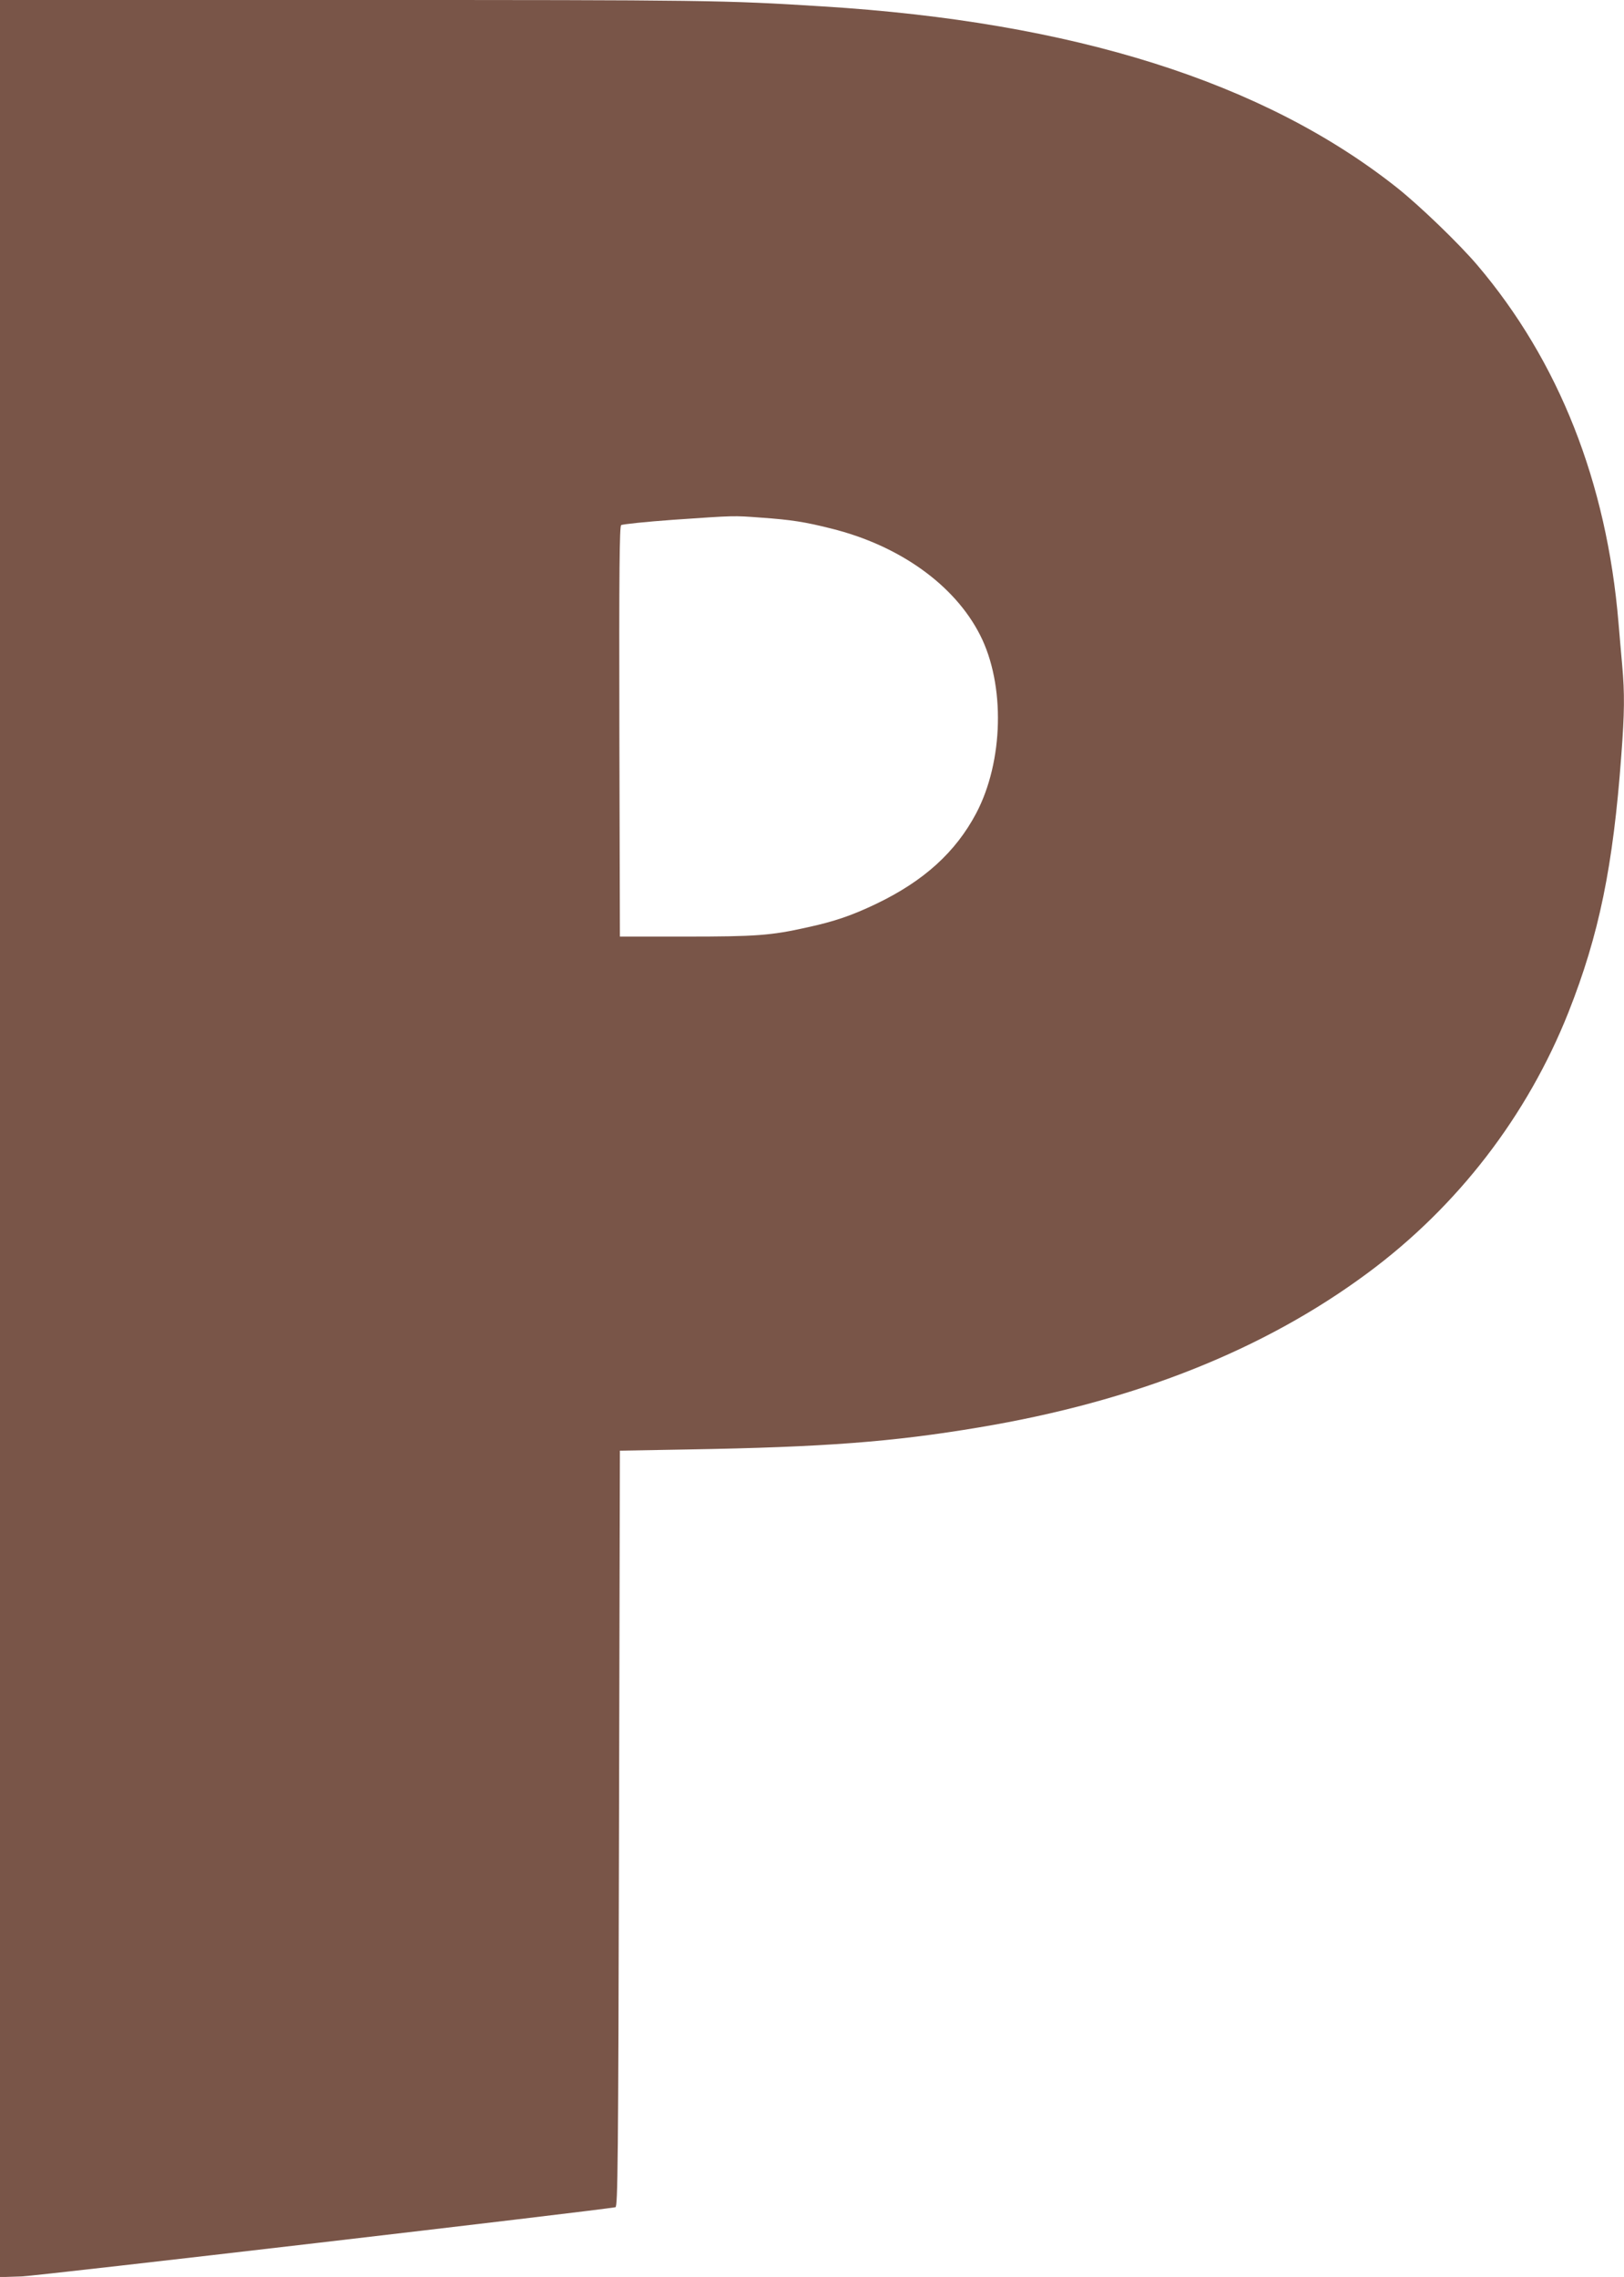
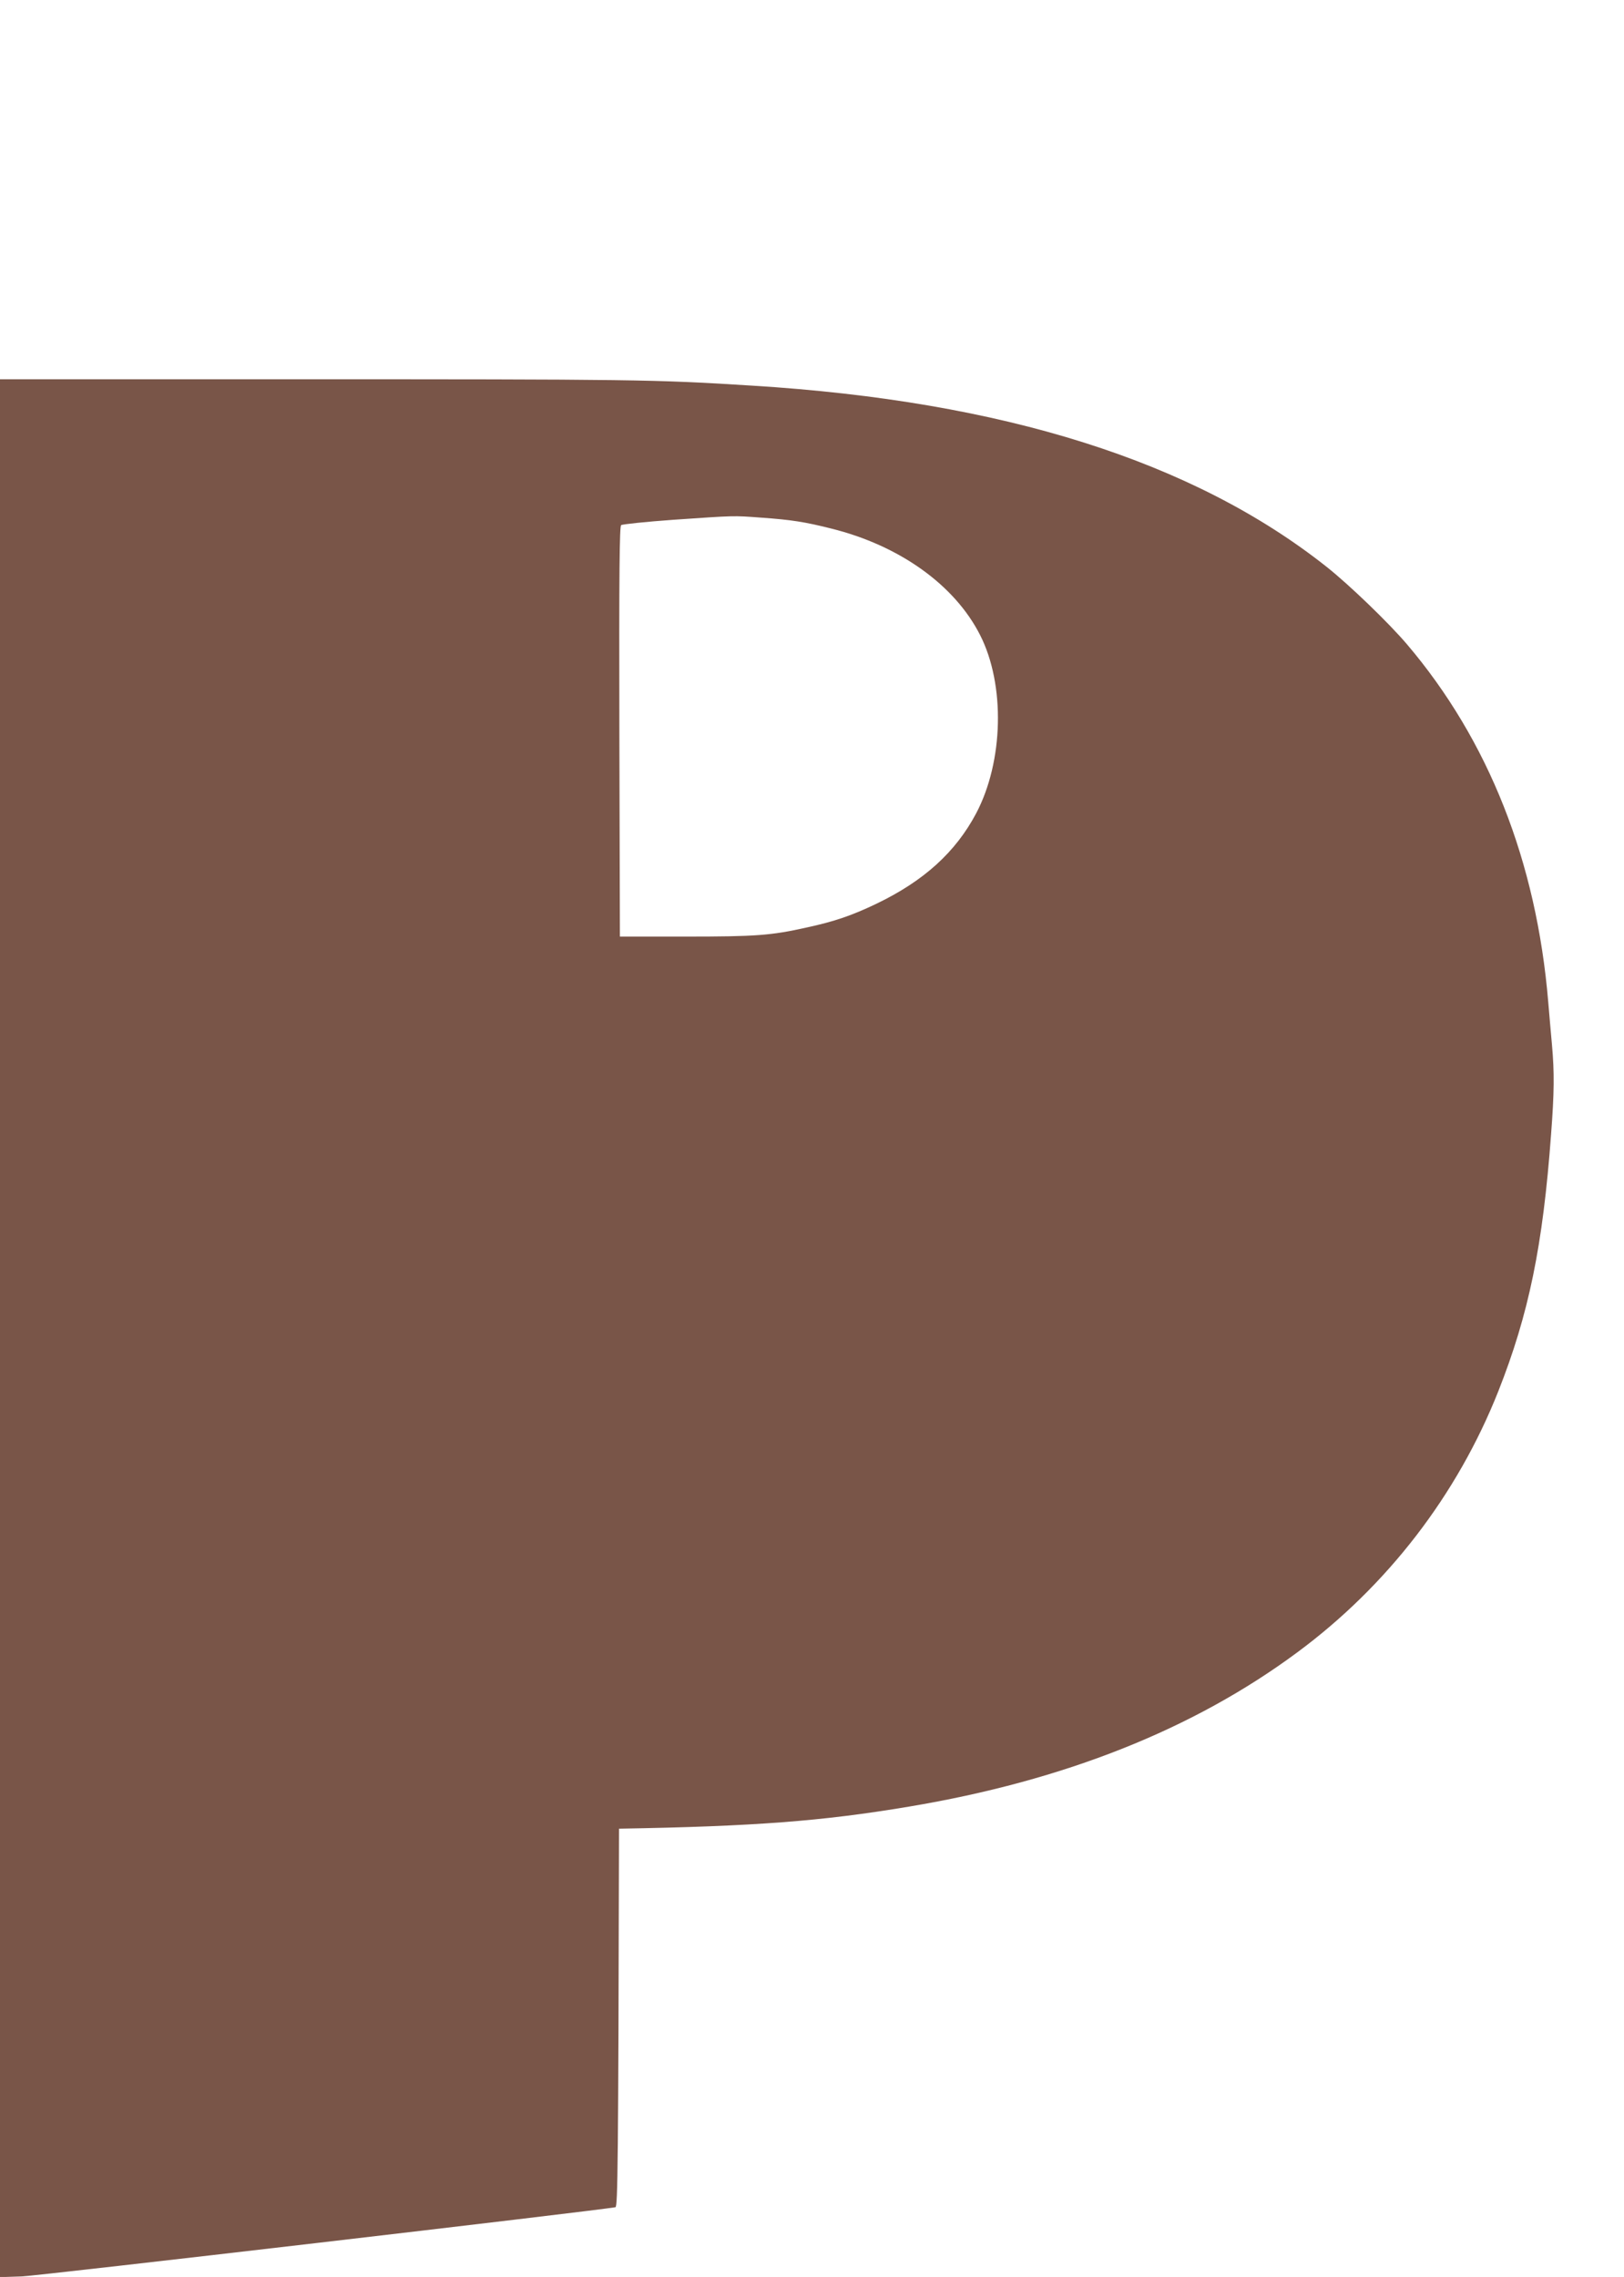
<svg xmlns="http://www.w3.org/2000/svg" version="1.0" width="913pt" height="1280pt" viewBox="0 0 913 1280" preserveAspectRatio="xMidYMid meet">
  <g transform="translate(0,1280) scale(0.1,-0.1)" fill="#795548" stroke="none">
-     <path d="M0 6399 l0 -6400 122 4 c91 3 3242 371 3338 389 13 3 16 246 20 2128 l5 2125 390 7 c759 13 1142 42 1630 124 874 146 1600 435 2183 867 507 375 899 885 1130 1467 172 435 251 819 297 1445 18 236 19 348 5 504 -6 64 -15 172 -21 241 -66 789 -336 1471 -794 2010 -104 122 -322 332 -450 434 -750 595 -1820 933 -3230 1020 -552 35 -658 36 -2632 36 l-1993 0 0 -6401z m4280 3491 c169 -12 245 -24 392 -61 384 -95 695 -317 838 -599 142 -279 132 -710 -22 -1002 -116 -219 -295 -381 -562 -509 -138 -66 -234 -99 -391 -133 -200 -45 -287 -51 -680 -51 l-370 0 -3 1151 c-2 914 1 1154 10 1162 7 5 139 19 293 30 352 24 334 24 495 12z" />
+     <path d="M0 6399 l0 -6400 122 4 c91 3 3242 371 3338 389 13 3 16 246 20 2128 c759 13 1142 42 1630 124 874 146 1600 435 2183 867 507 375 899 885 1130 1467 172 435 251 819 297 1445 18 236 19 348 5 504 -6 64 -15 172 -21 241 -66 789 -336 1471 -794 2010 -104 122 -322 332 -450 434 -750 595 -1820 933 -3230 1020 -552 35 -658 36 -2632 36 l-1993 0 0 -6401z m4280 3491 c169 -12 245 -24 392 -61 384 -95 695 -317 838 -599 142 -279 132 -710 -22 -1002 -116 -219 -295 -381 -562 -509 -138 -66 -234 -99 -391 -133 -200 -45 -287 -51 -680 -51 l-370 0 -3 1151 c-2 914 1 1154 10 1162 7 5 139 19 293 30 352 24 334 24 495 12z" />
  </g>
</svg>